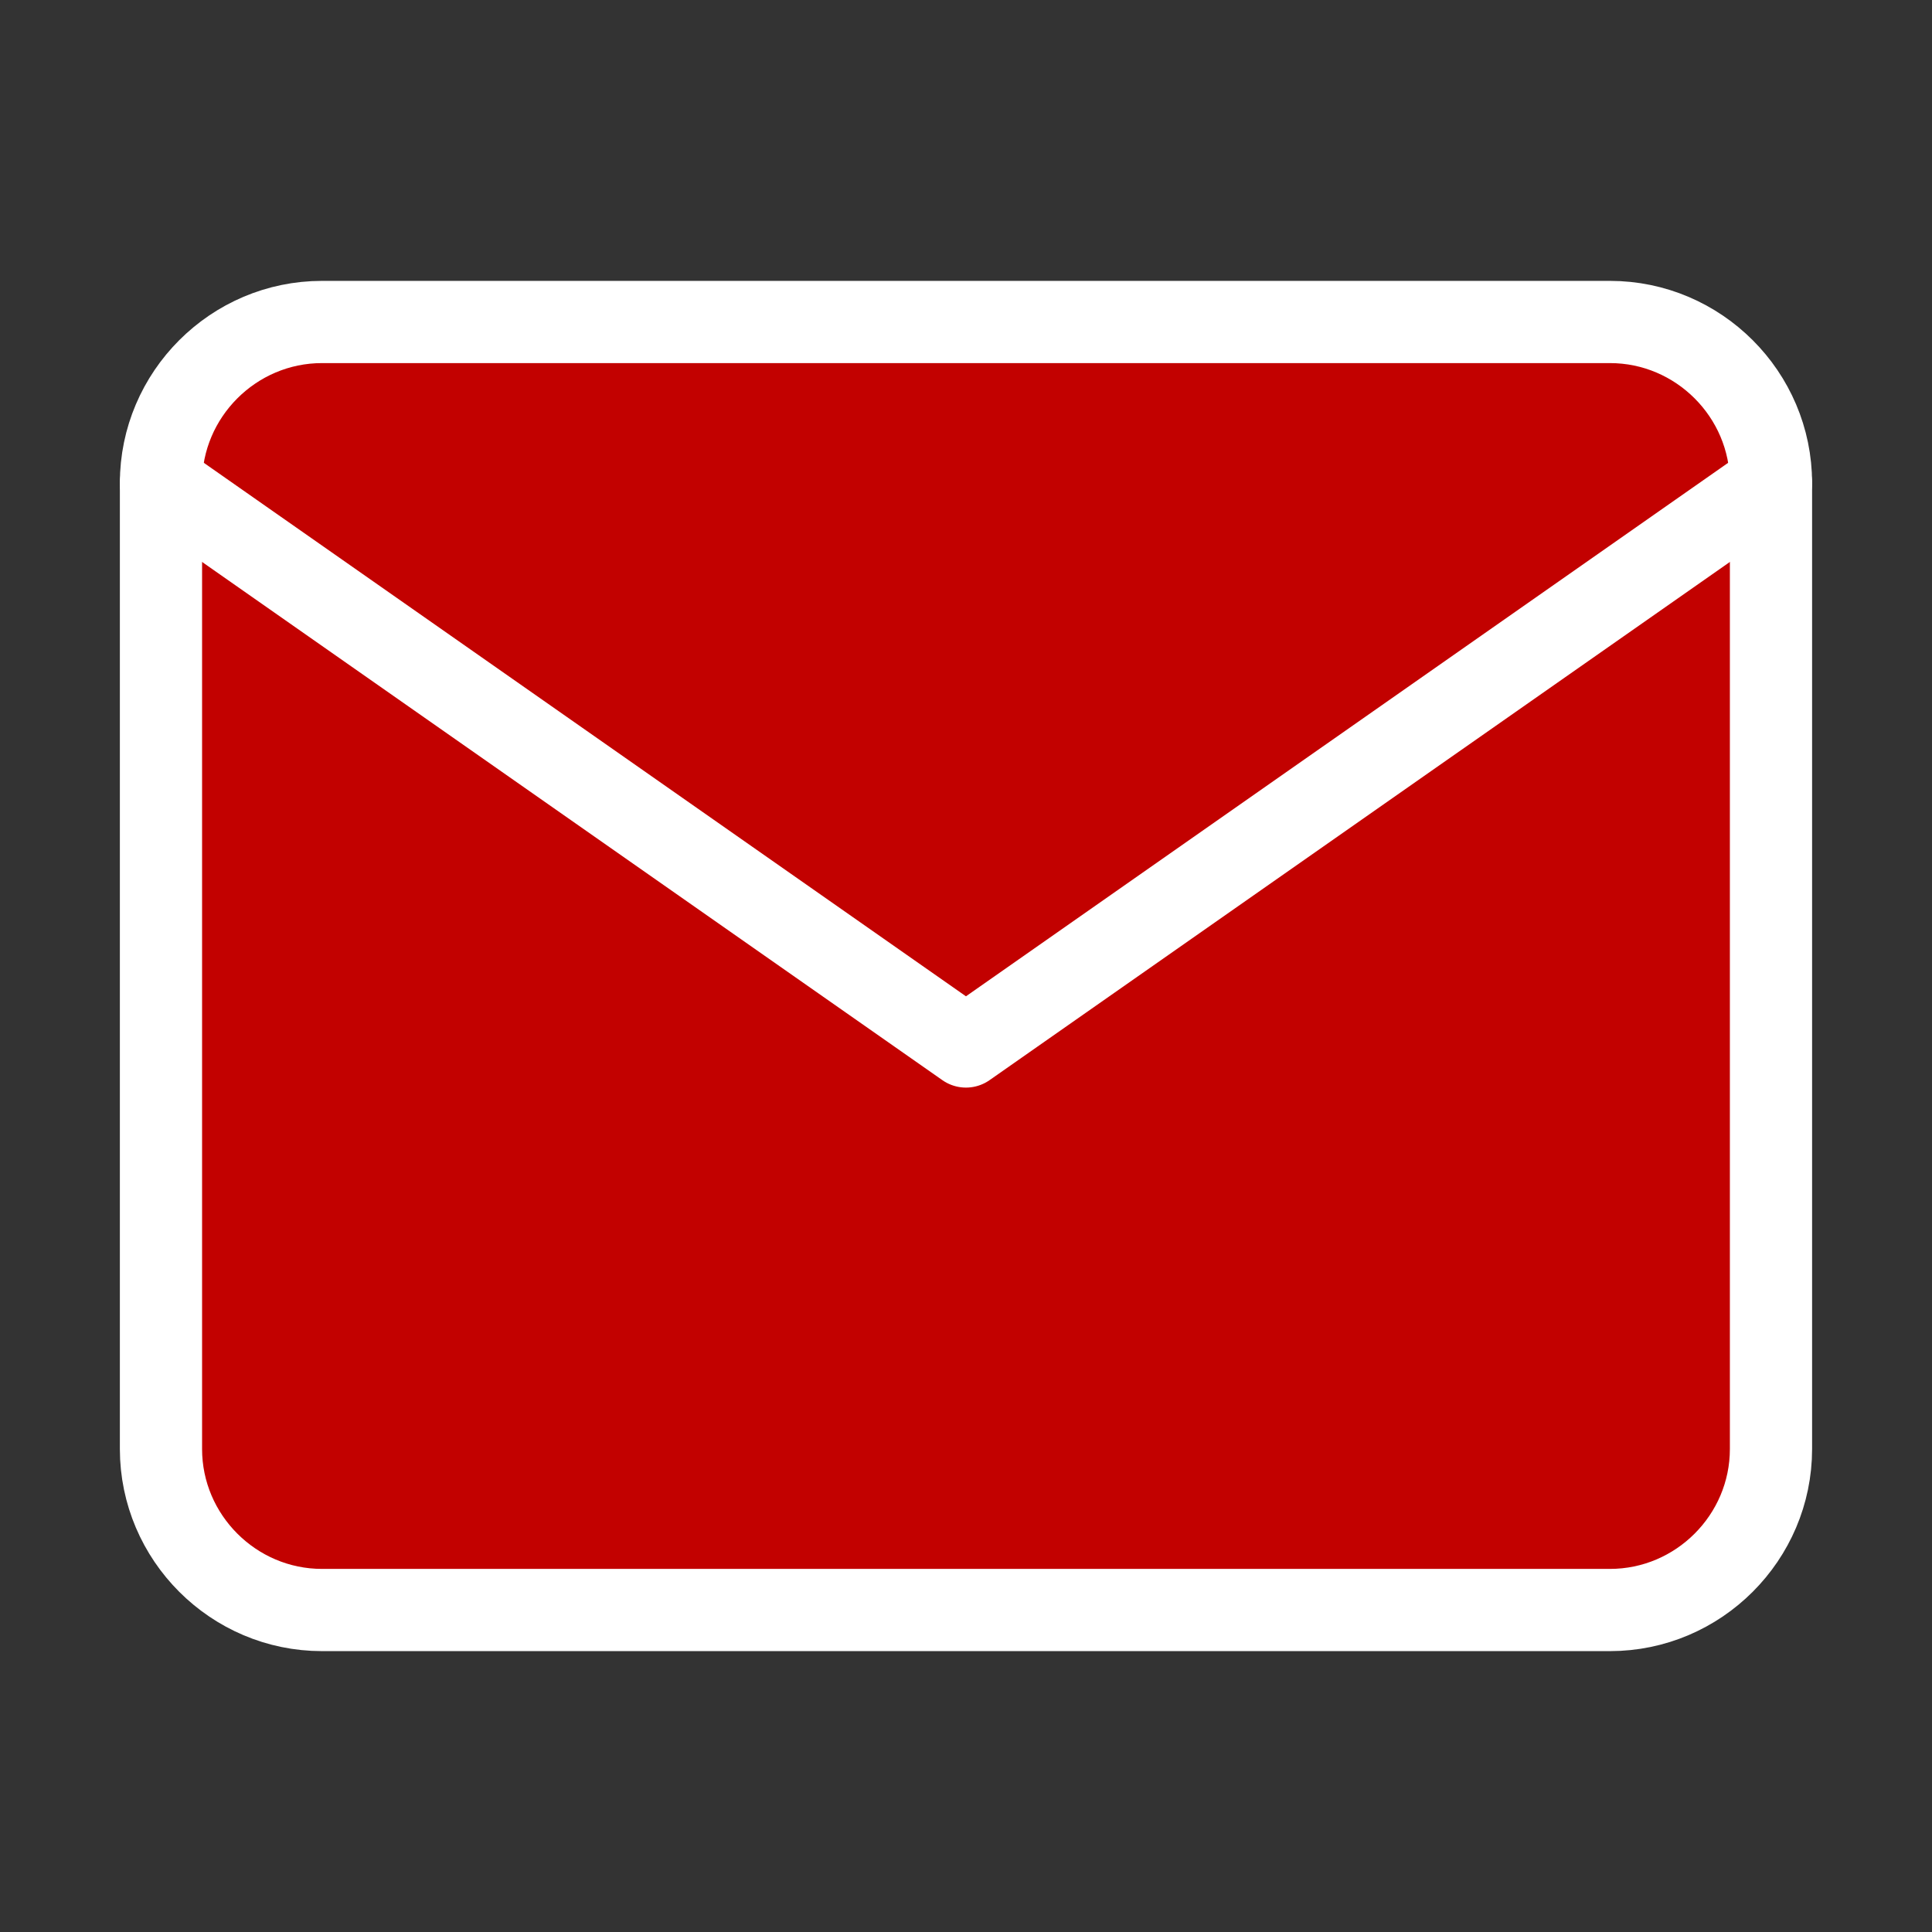
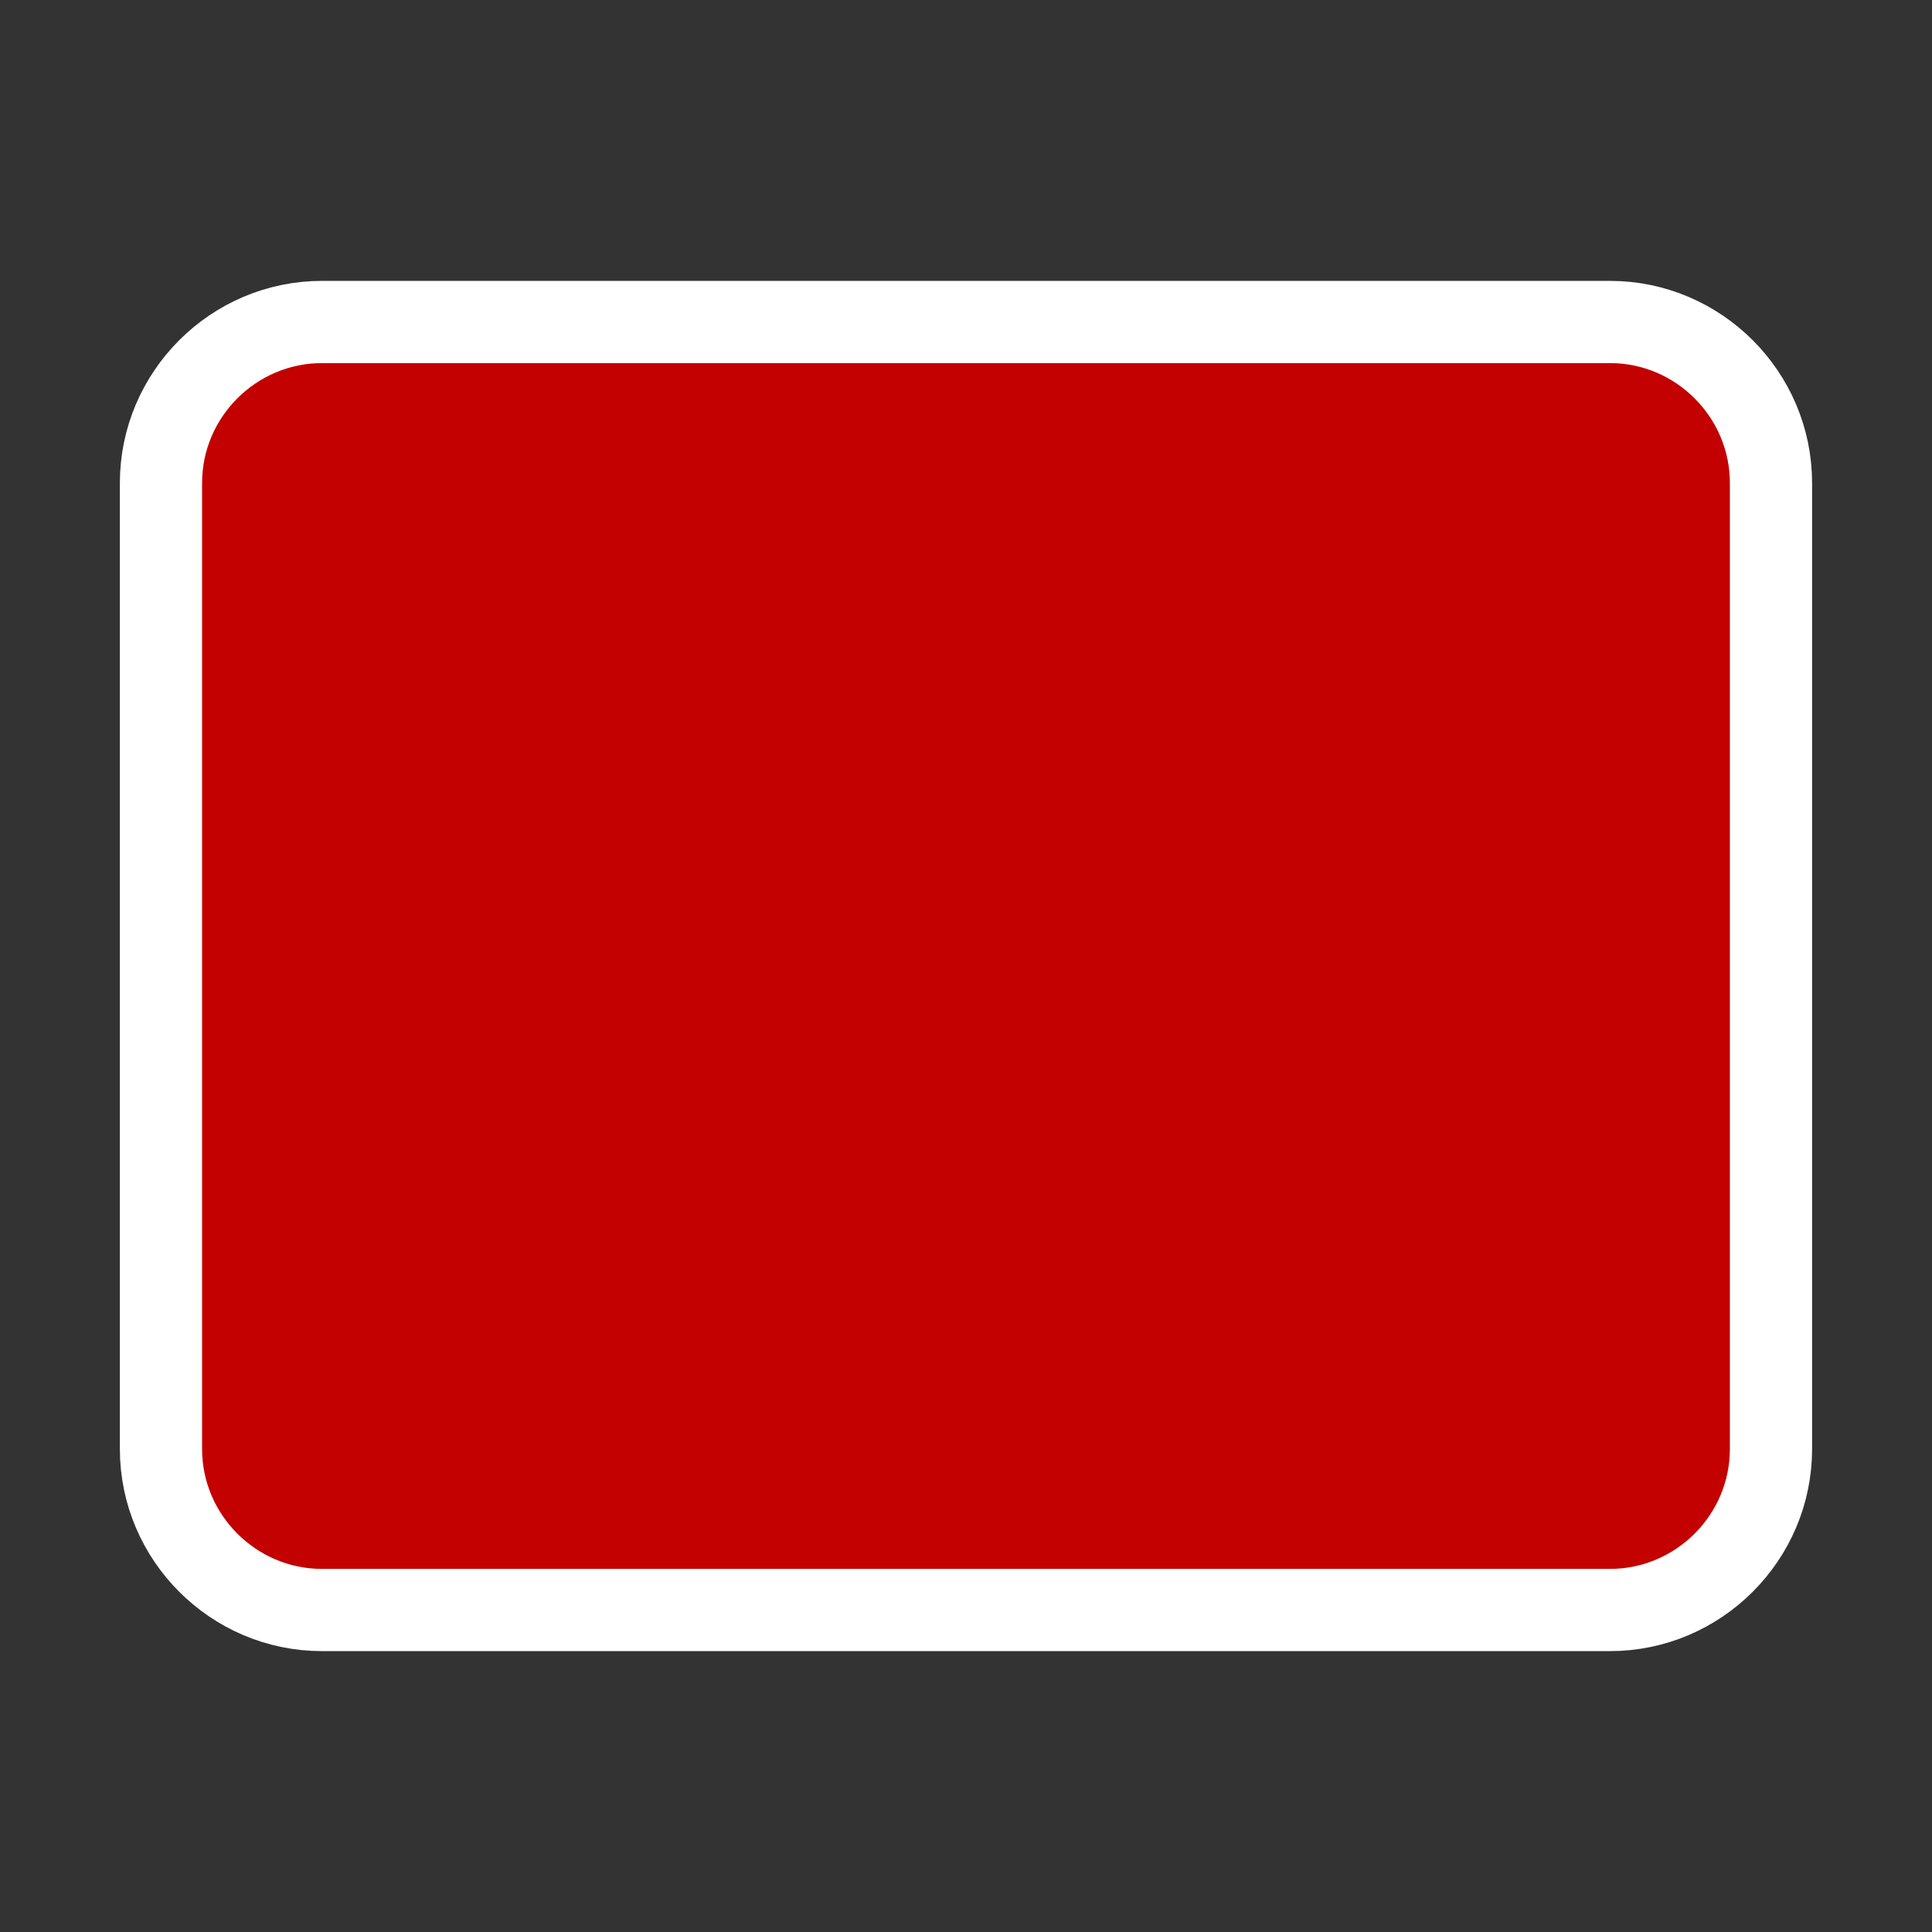
<svg xmlns="http://www.w3.org/2000/svg" width="47" height="47" viewBox="0 0 47 47" fill="none">
  <rect x="0" y="0" width="47" height="47" fill="#333333" stroke="none" />
  <path d="M7.833 7.833H39.166C41.32 7.833 43.083 9.596 43.083 11.75V35.25C43.083 37.404 41.32 39.167 39.166 39.167H7.833C5.679 39.167 3.916 37.404 3.916 35.25V11.75C3.916 9.596 5.679 7.833 7.833 7.833Z" fill="#C20100" stroke="white" stroke-width="2" stroke-linecap="round" stroke-linejoin="round" />
-   <path d="M43.083 11.75L23.499 25.458L3.916 11.75" stroke="white" stroke-width="2" stroke-linecap="round" stroke-linejoin="round" />
</svg>